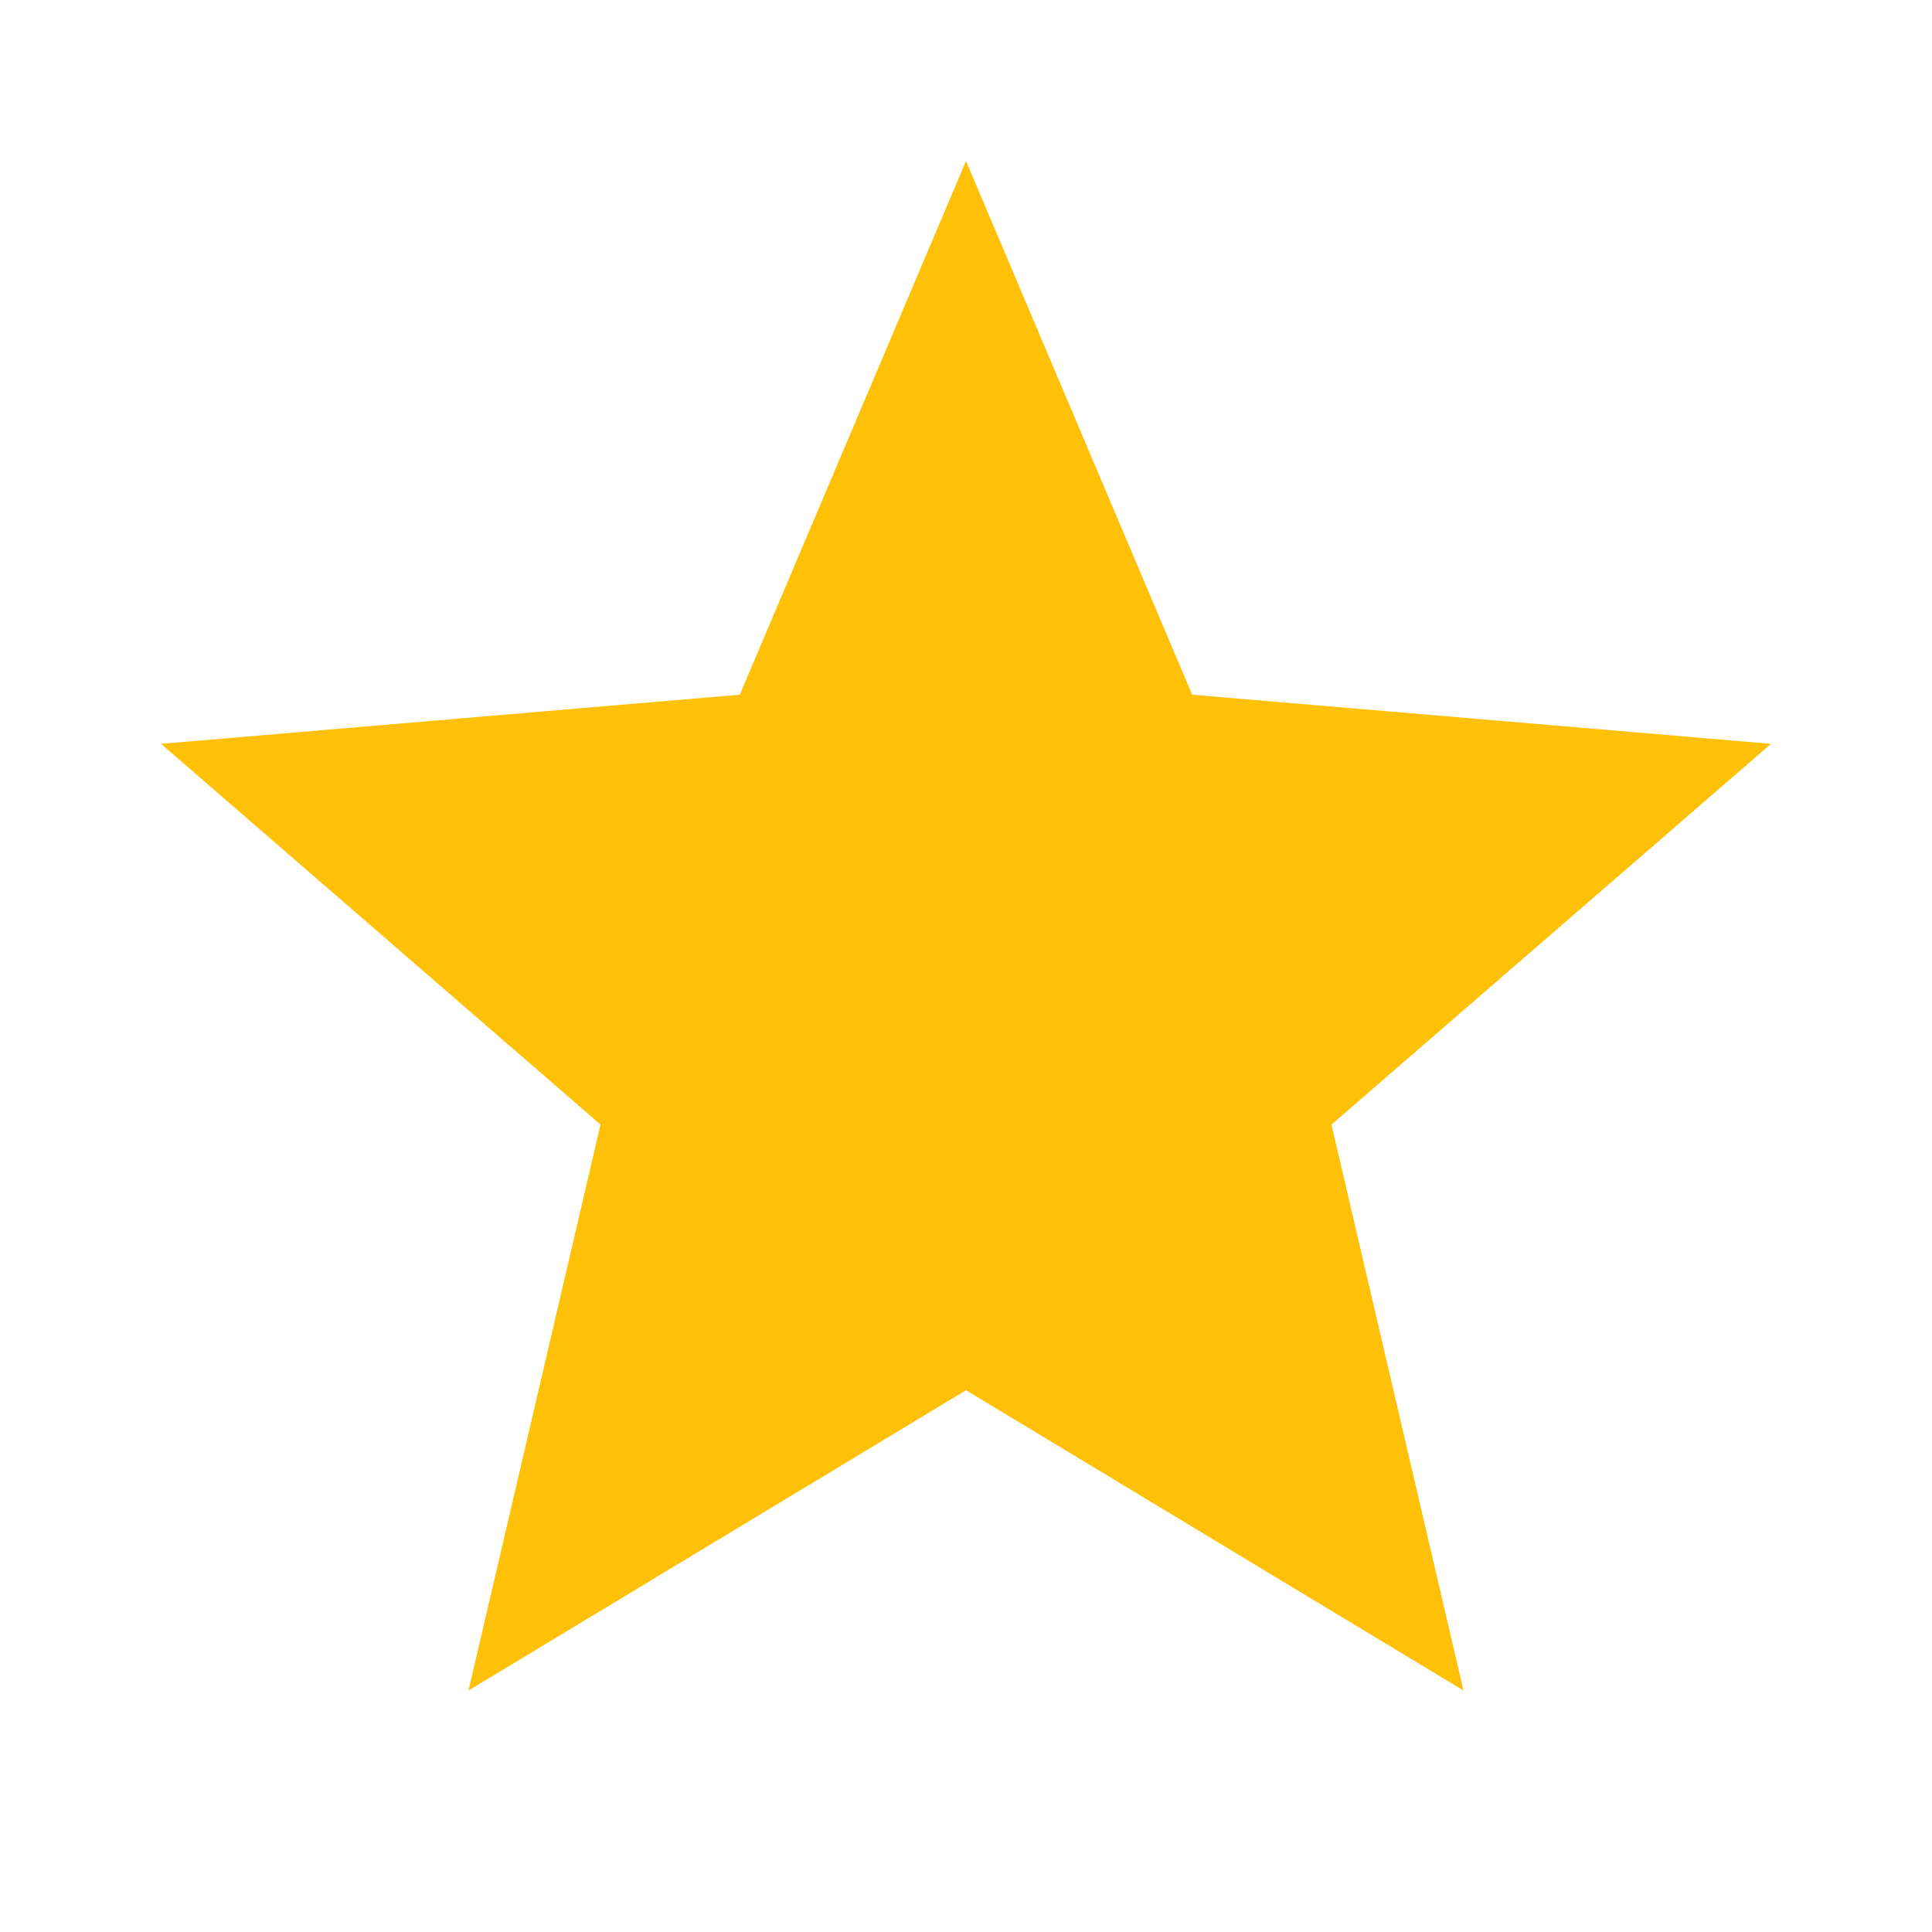
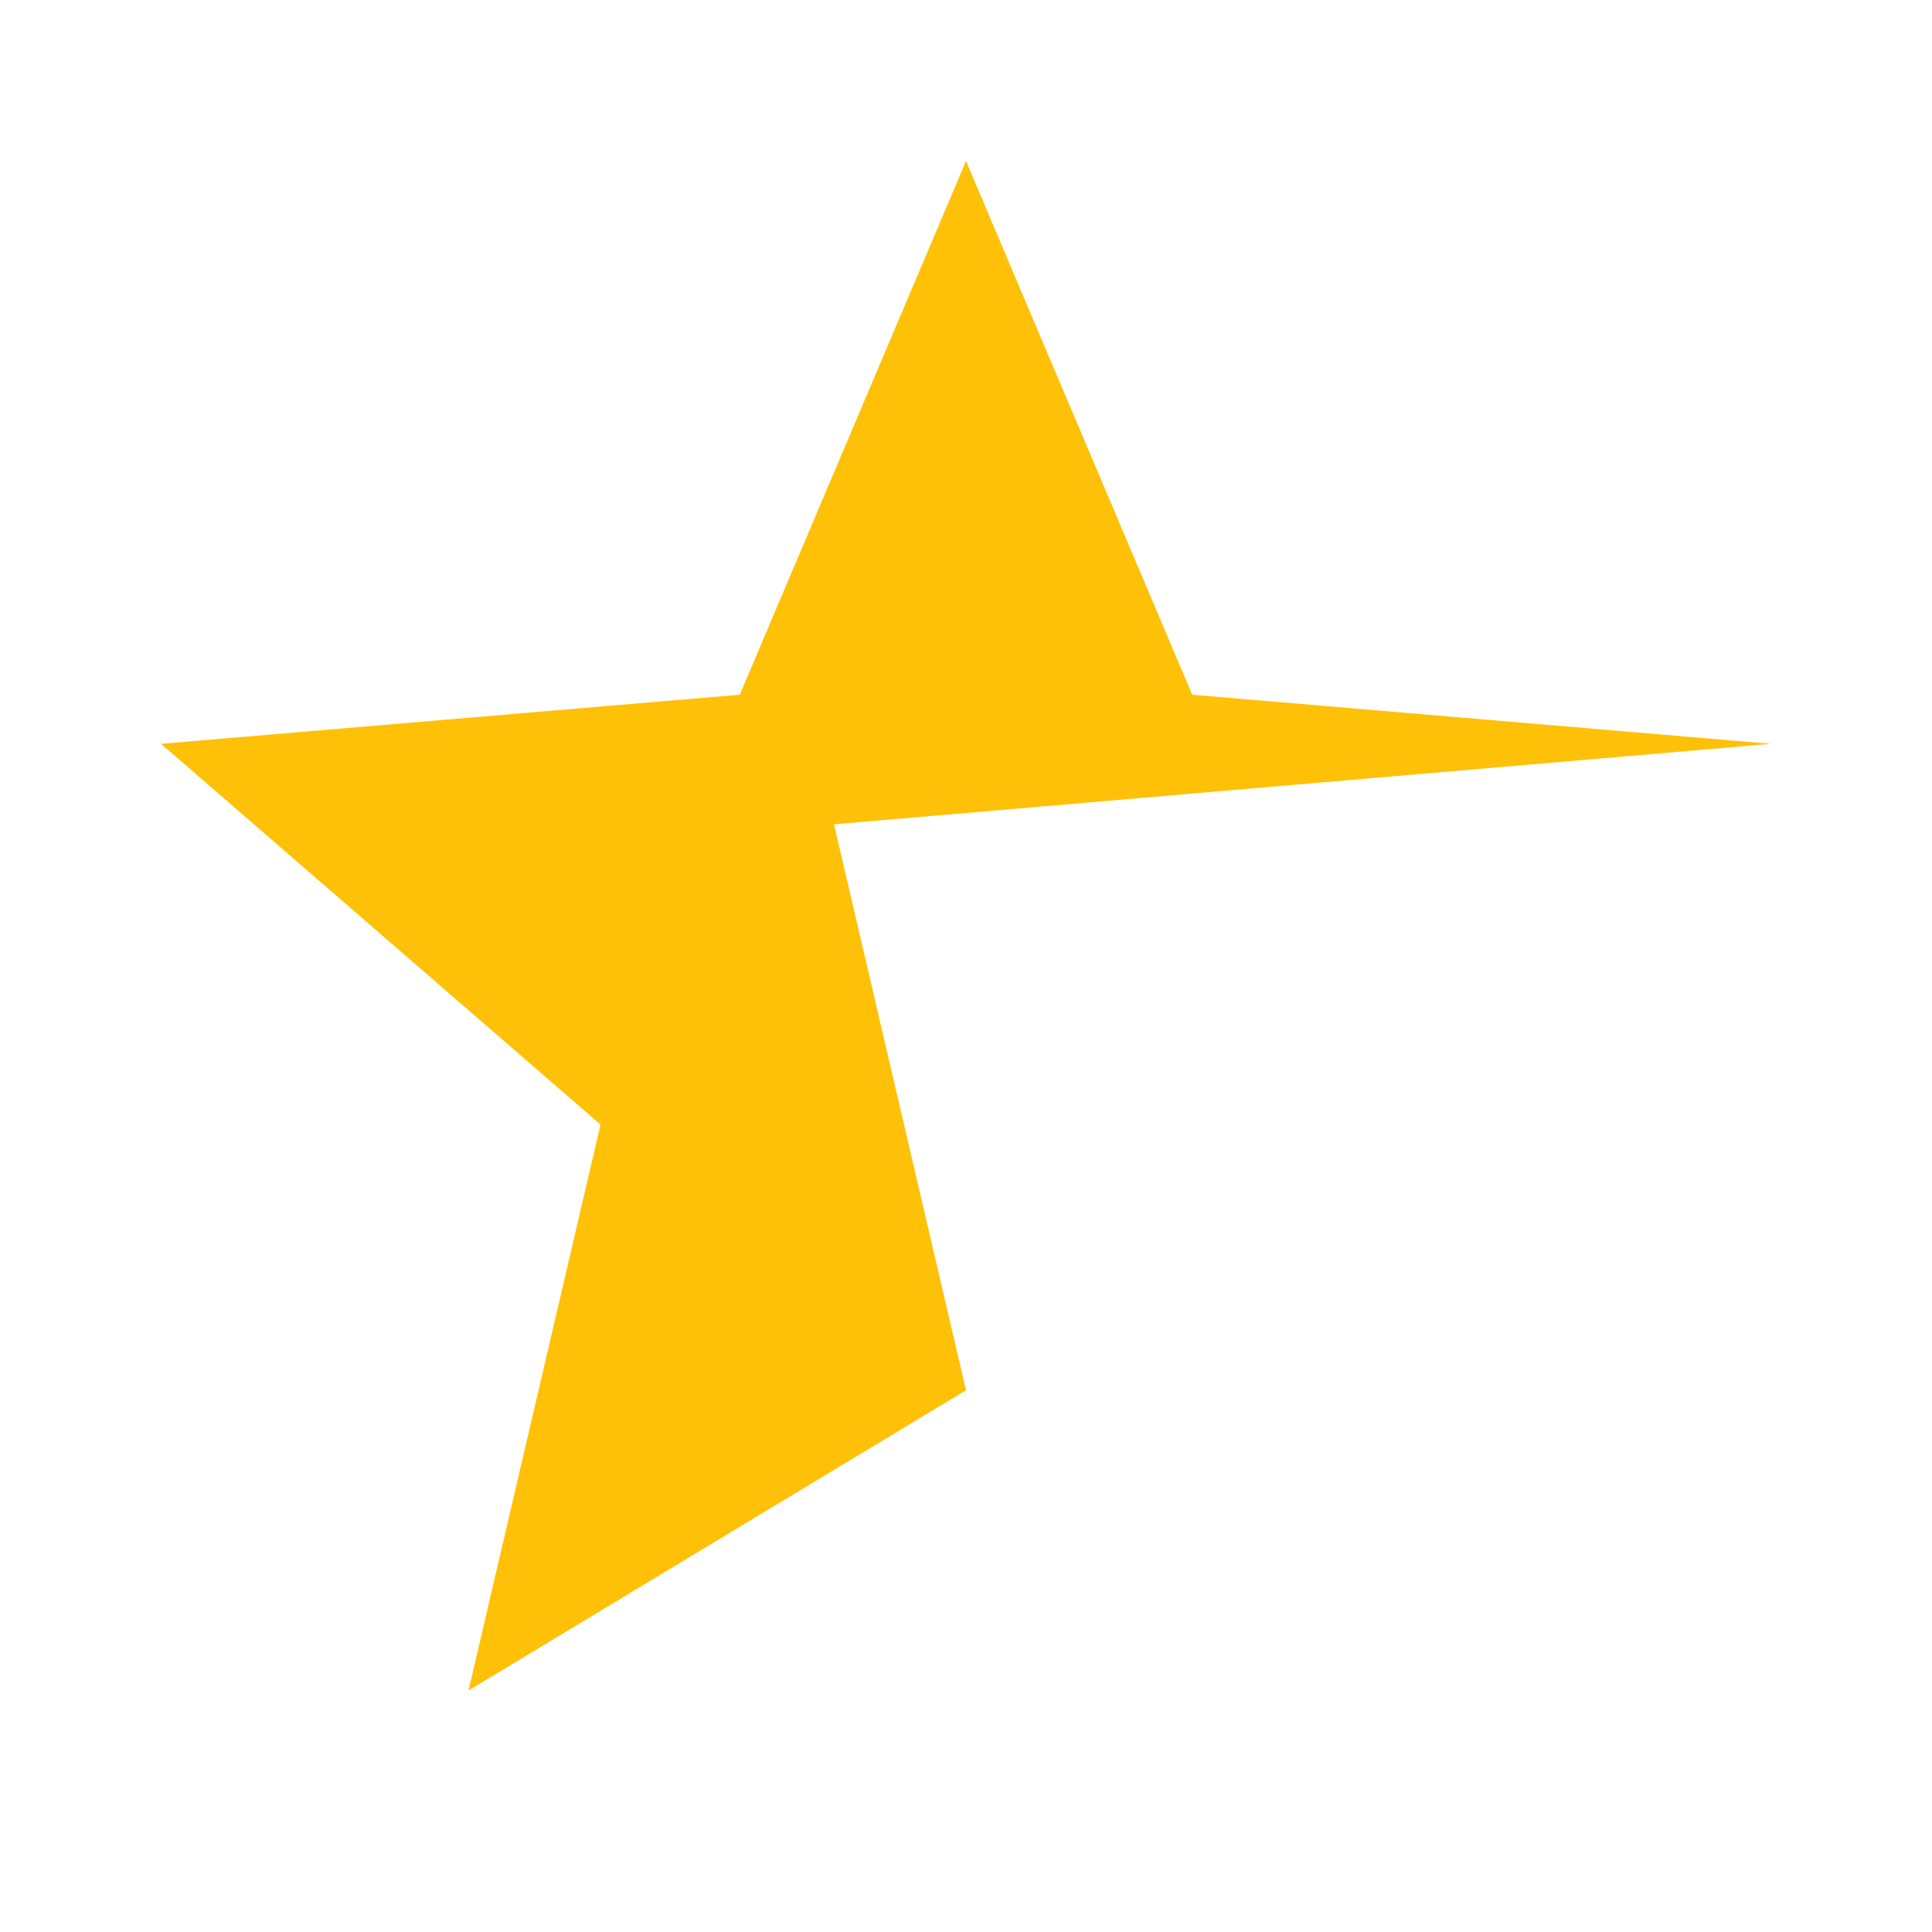
<svg xmlns="http://www.w3.org/2000/svg" viewBox="0 0 24 24" width="100" height="100">
-   <path fill="#ffc107" d="M12 17.27L18.18 21l-1.64-7.03L22 9.24l-7.19-.61L12 2 9.19 8.63 2 9.24l5.46 4.73L5.82 21z" />
+   <path fill="#ffc107" d="M12 17.27l-1.64-7.03L22 9.24l-7.19-.61L12 2 9.19 8.63 2 9.24l5.46 4.73L5.82 21z" />
</svg>